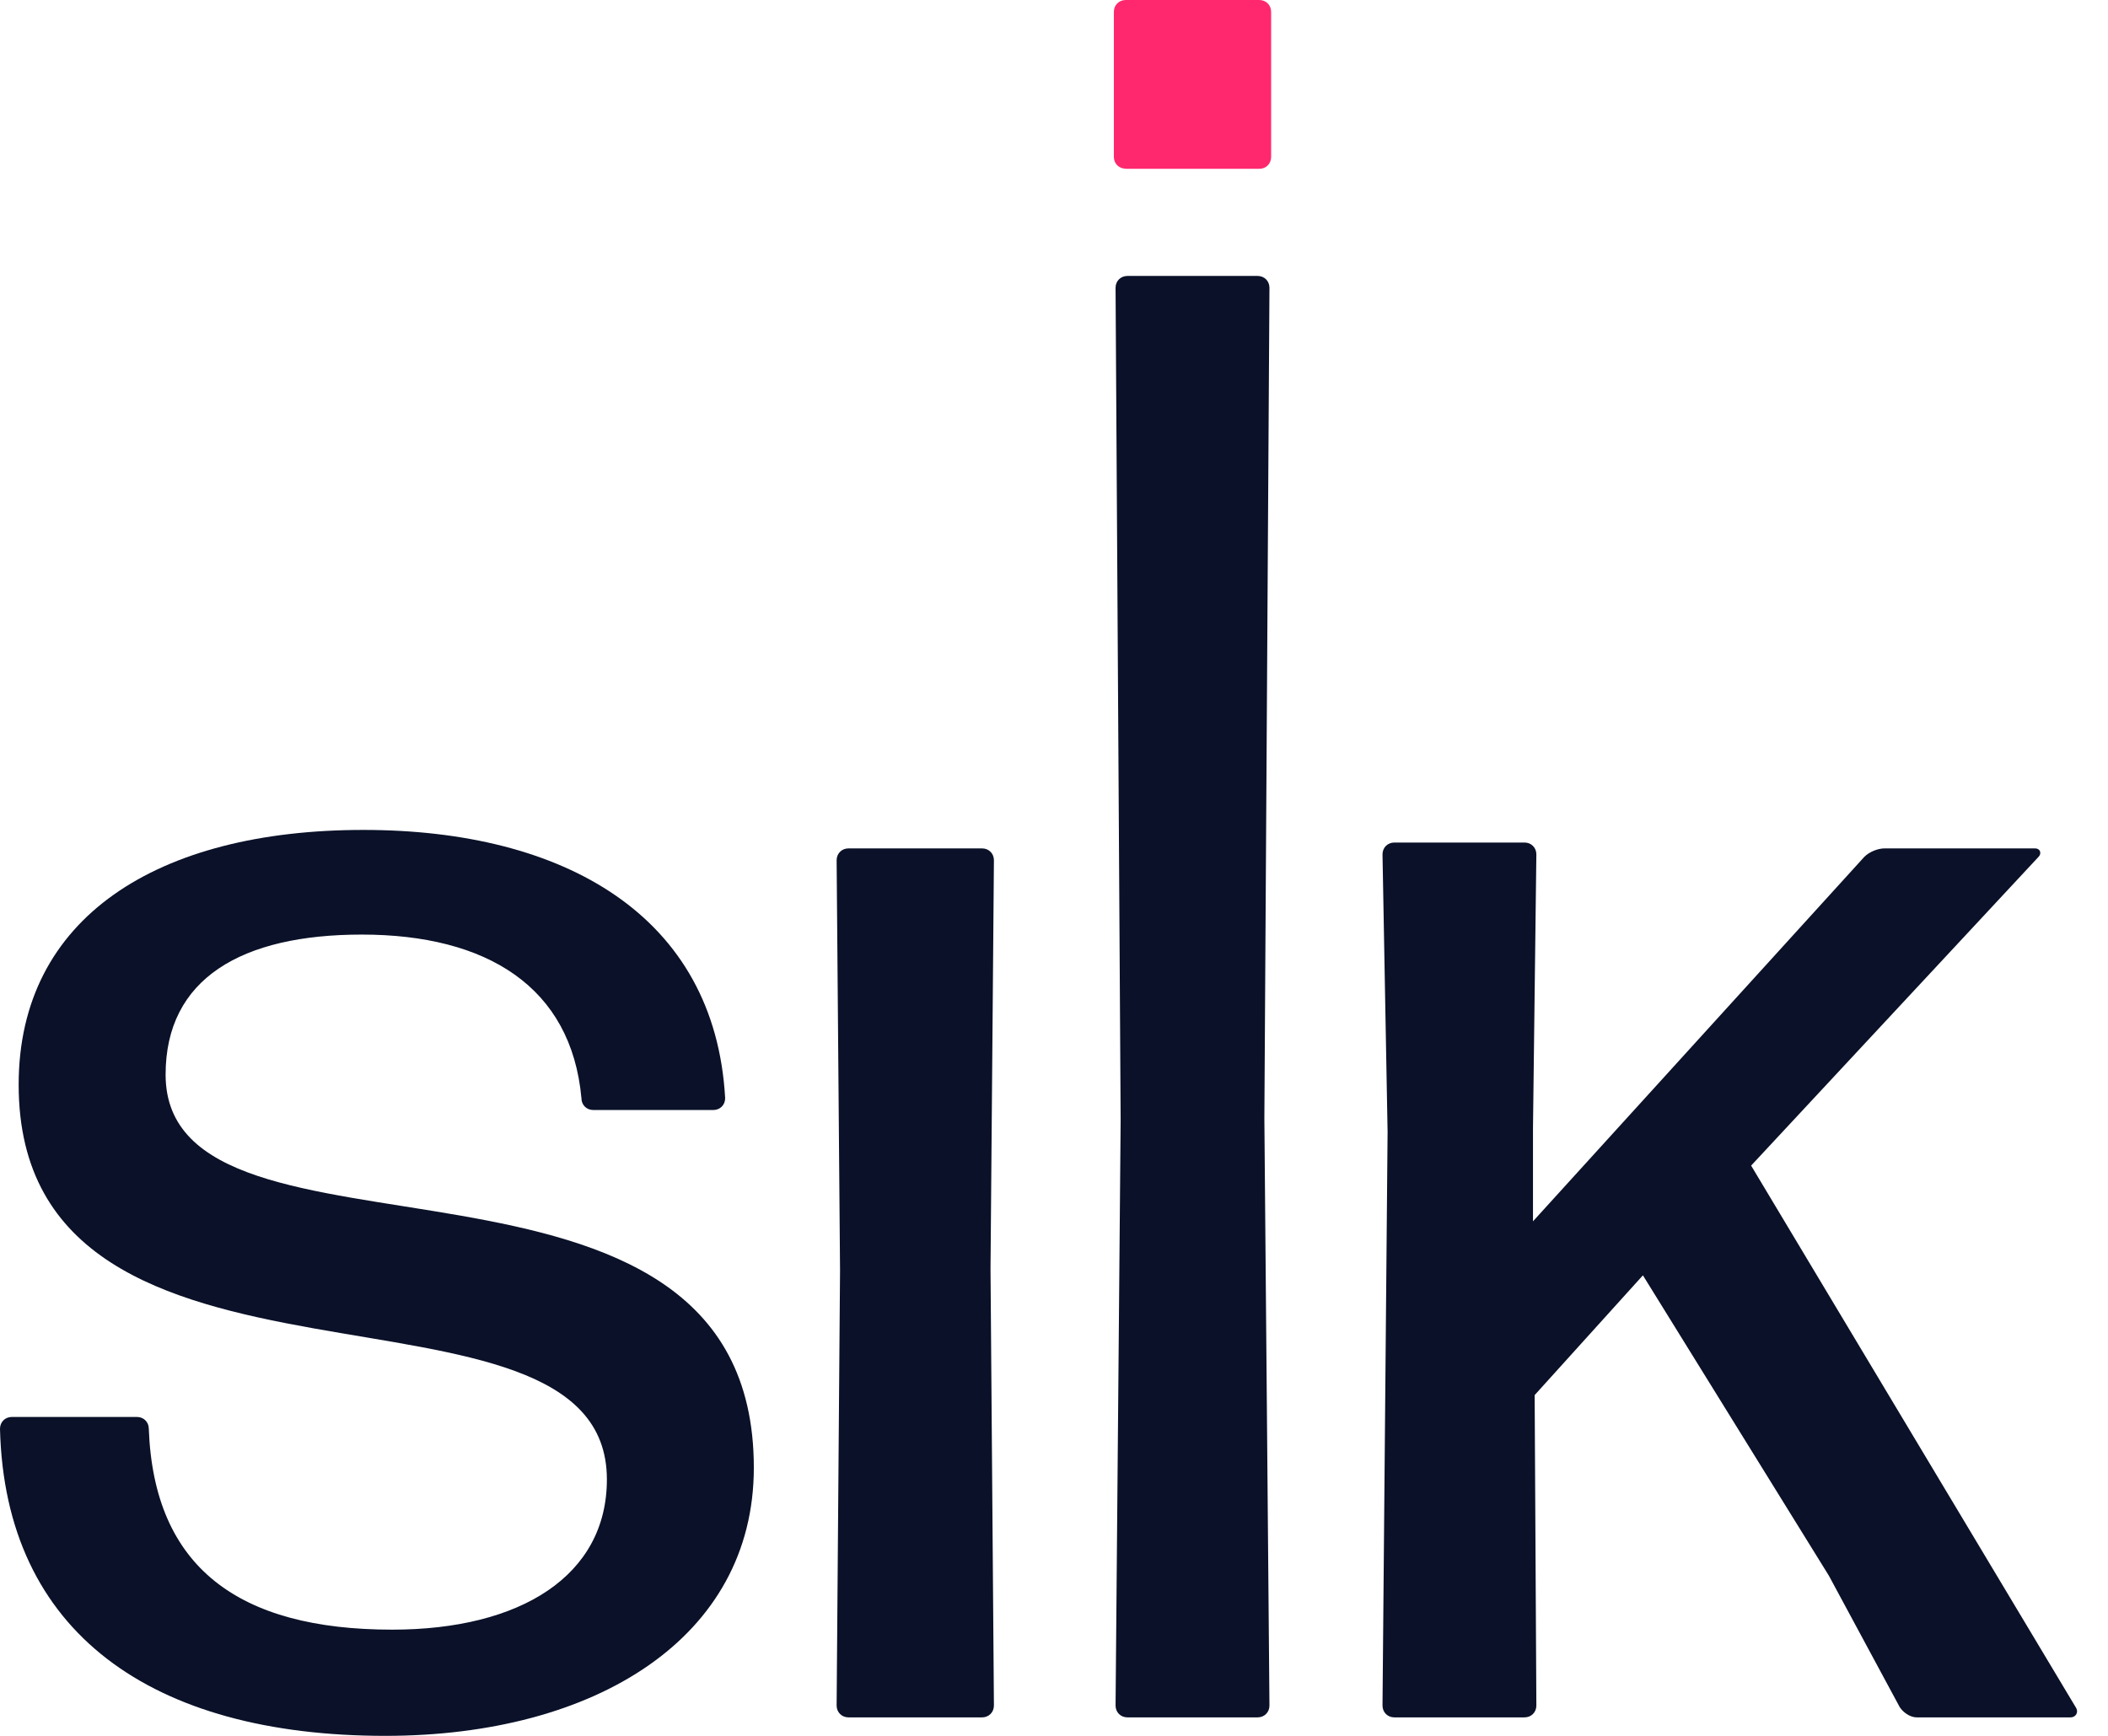
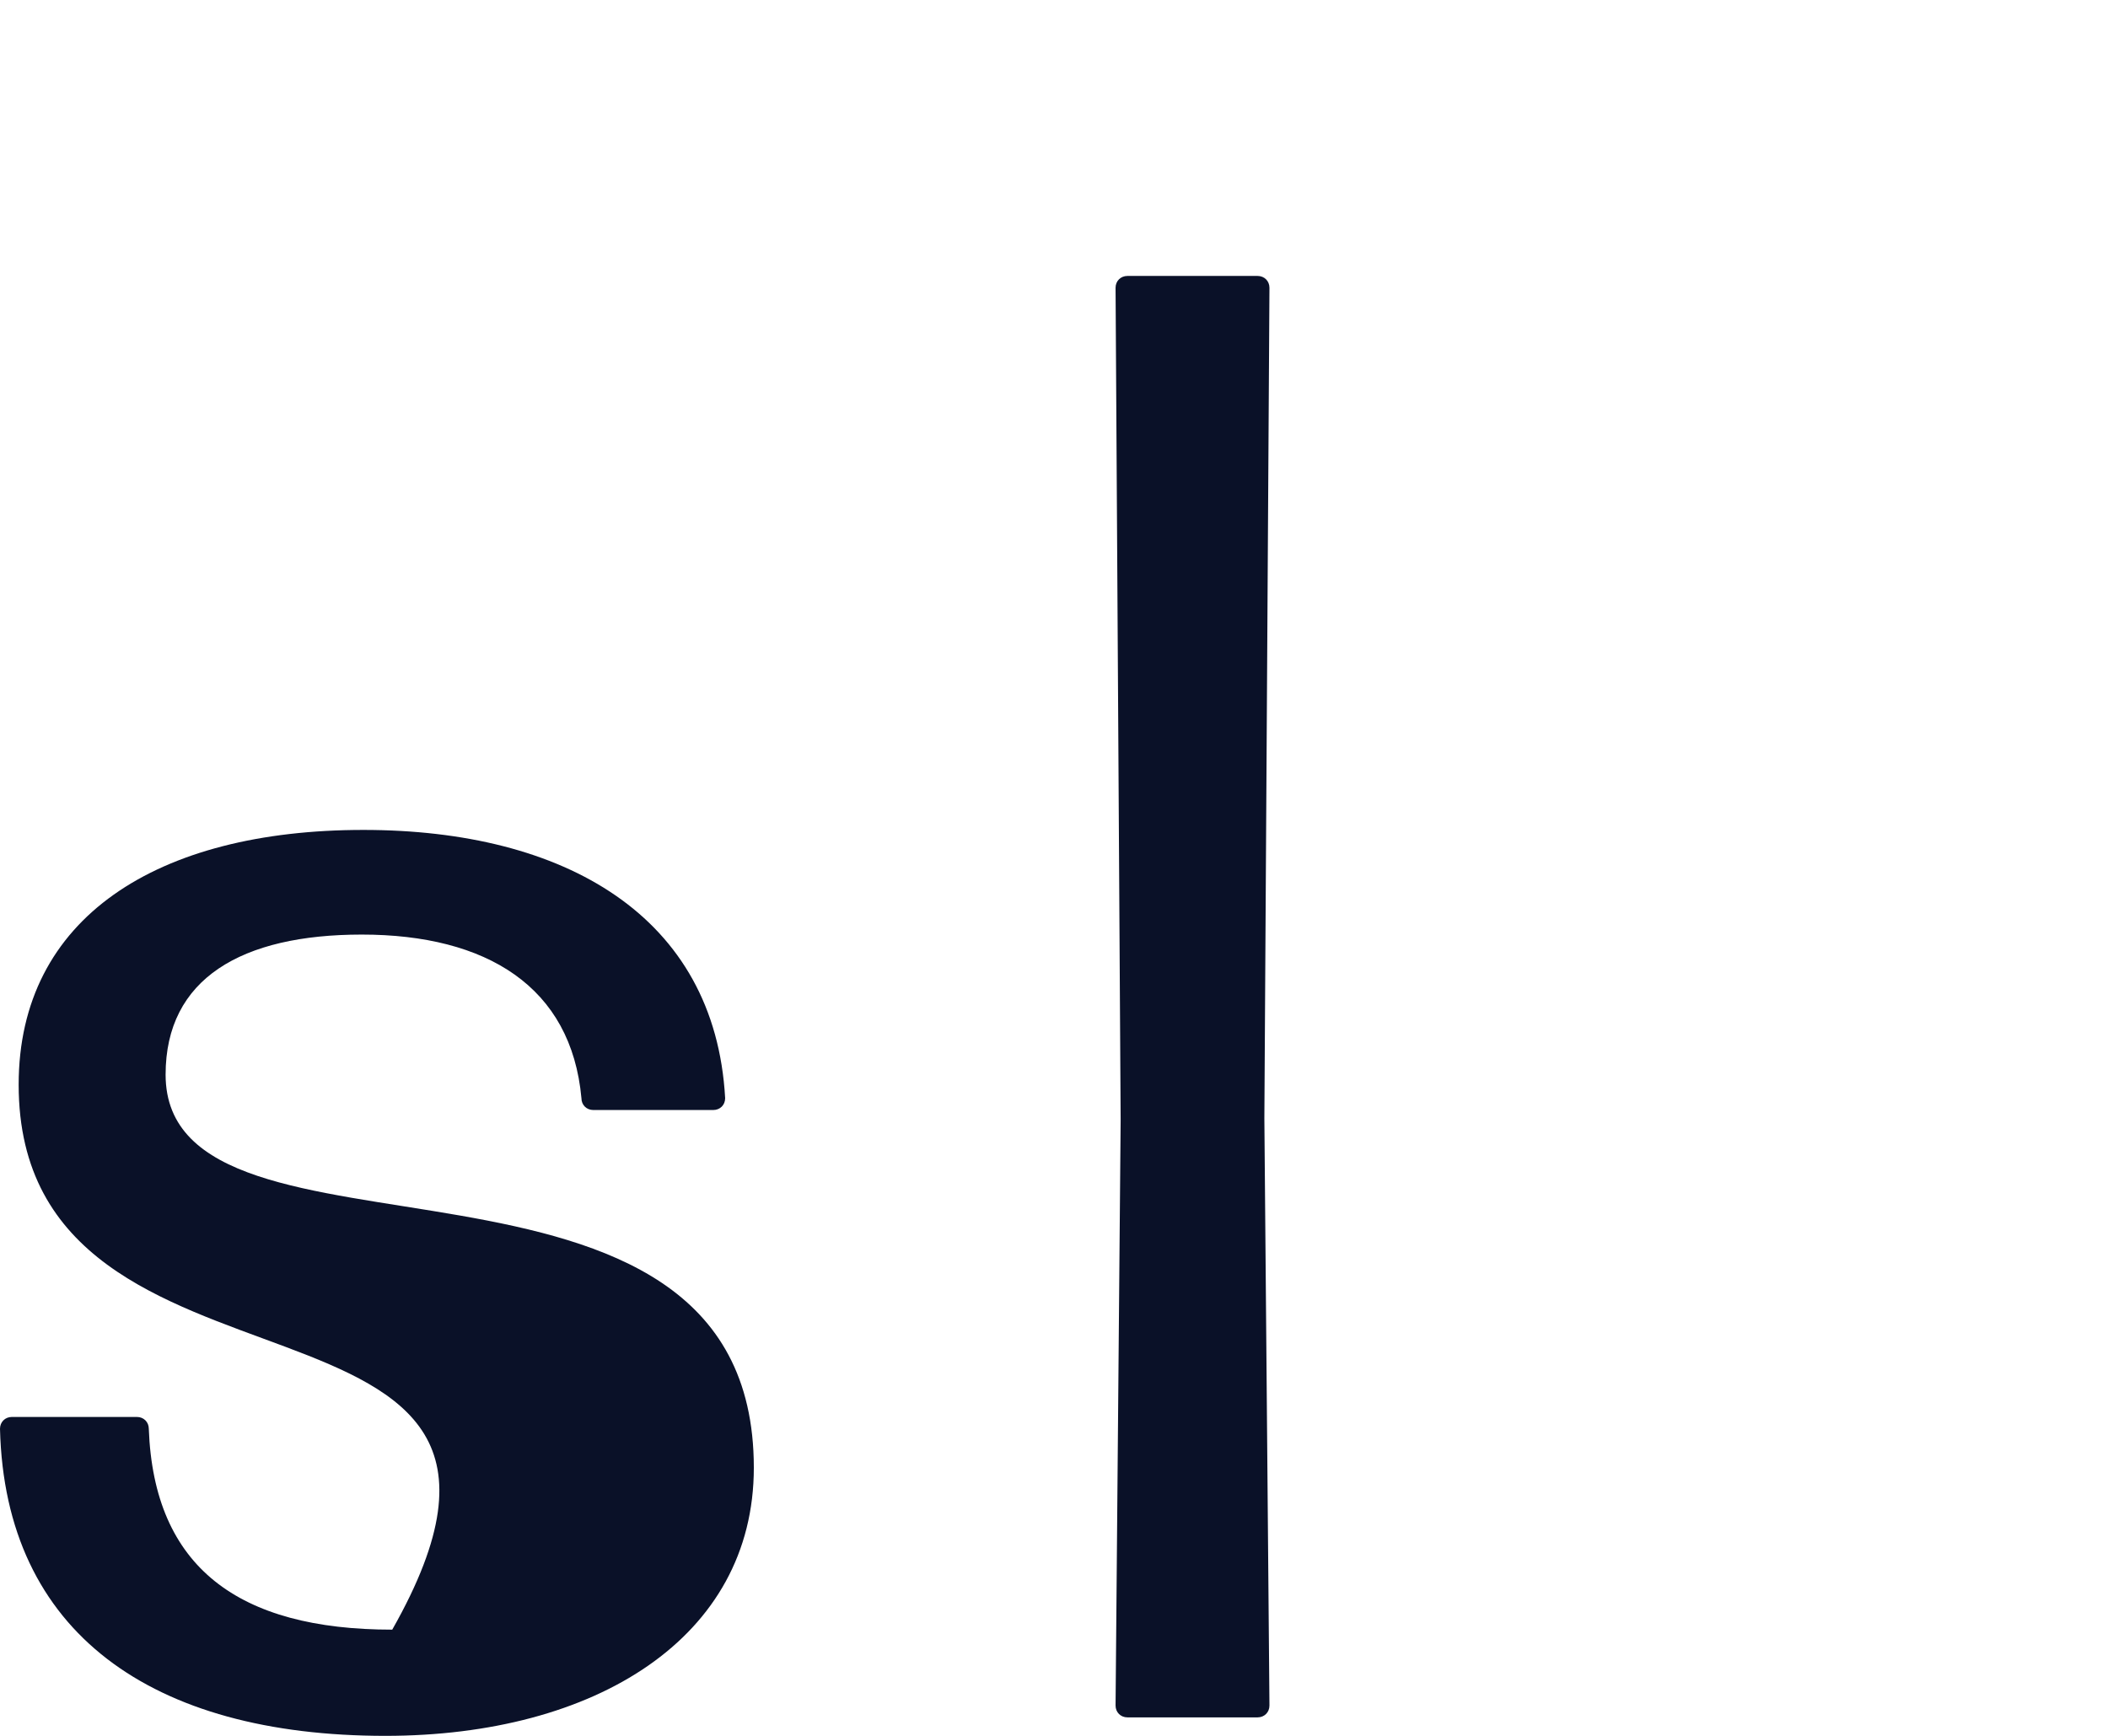
<svg xmlns="http://www.w3.org/2000/svg" width="68" height="56" viewBox="0 0 68 56" fill="none">
-   <path d="M12.43 56C4.905 56 0.16 52.678 0 46.094C0 45.876 0.164 45.712 0.383 45.712H4.417C4.635 45.712 4.8 45.876 4.8 46.094C4.964 50.558 7.689 52.574 12.653 52.574C16.796 52.574 19.577 50.831 19.577 47.728C19.577 40.379 0.602 46.313 0.602 34.992C0.602 29.604 5.073 26.774 11.723 26.774C18.214 26.774 23.064 29.549 23.392 35.428C23.392 35.647 23.228 35.81 23.009 35.81H19.139C18.921 35.81 18.756 35.647 18.756 35.428C18.428 31.834 15.703 30.15 11.669 30.15C7.799 30.15 5.342 31.565 5.342 34.668C5.342 41.635 24.317 35.592 24.317 47.35C24.317 52.842 19.194 56 12.43 56Z" fill="#0A1128" />
-   <path d="M27.371 55.404C27.153 55.404 26.988 55.24 26.988 55.022L27.098 40.98L26.988 27.752C26.988 27.534 27.153 27.37 27.371 27.37H31.679C31.897 27.37 32.062 27.534 32.062 27.752L31.952 40.925L32.062 55.022C32.062 55.24 31.897 55.404 31.679 55.404H27.371Z" fill="#0A1128" />
+   <path d="M12.43 56C4.905 56 0.16 52.678 0 46.094C0 45.876 0.164 45.712 0.383 45.712H4.417C4.635 45.712 4.8 45.876 4.8 46.094C4.964 50.558 7.689 52.574 12.653 52.574C19.577 40.379 0.602 46.313 0.602 34.992C0.602 29.604 5.073 26.774 11.723 26.774C18.214 26.774 23.064 29.549 23.392 35.428C23.392 35.647 23.228 35.81 23.009 35.81H19.139C18.921 35.81 18.756 35.647 18.756 35.428C18.428 31.834 15.703 30.15 11.669 30.15C7.799 30.15 5.342 31.565 5.342 34.668C5.342 41.635 24.317 35.592 24.317 47.35C24.317 52.842 19.194 56 12.43 56Z" fill="#0A1128" />
  <path d="M36.369 55.404C36.15 55.404 35.986 55.24 35.986 55.022L36.15 36.134L35.986 9.284C35.986 9.066 36.15 8.902 36.369 8.902H40.567C40.786 8.902 40.95 9.066 40.95 9.284L40.786 36.079L40.95 55.022C40.95 55.24 40.786 55.404 40.567 55.404H36.369Z" fill="#0A1128" />
-   <path d="M58.995 50.831L52.997 41.143L49.505 45.007L49.56 55.022C49.56 55.24 49.396 55.404 49.177 55.404H44.979C44.761 55.404 44.597 55.24 44.597 55.022L44.761 36.516L44.597 27.563C44.597 27.345 44.761 27.181 44.979 27.181H49.177C49.396 27.181 49.56 27.345 49.56 27.563L49.451 36.407V39.401L60.139 27.643C60.303 27.479 60.577 27.37 60.795 27.37H65.65C65.814 27.37 65.868 27.534 65.759 27.643L56.488 37.603L66.958 55.076C67.067 55.24 66.958 55.404 66.794 55.404H61.83C61.612 55.404 61.393 55.24 61.283 55.076L58.995 50.831Z" fill="#0A1128" />
-   <path d="M36.314 5.442C36.095 5.442 35.931 5.278 35.931 5.06V0.382C35.931 0.164 36.095 0 36.314 0H40.621C40.84 0 41.004 0.164 41.004 0.382V5.064C41.004 5.283 40.84 5.446 40.621 5.446H36.314V5.442Z" fill="#FF286E" />
</svg>